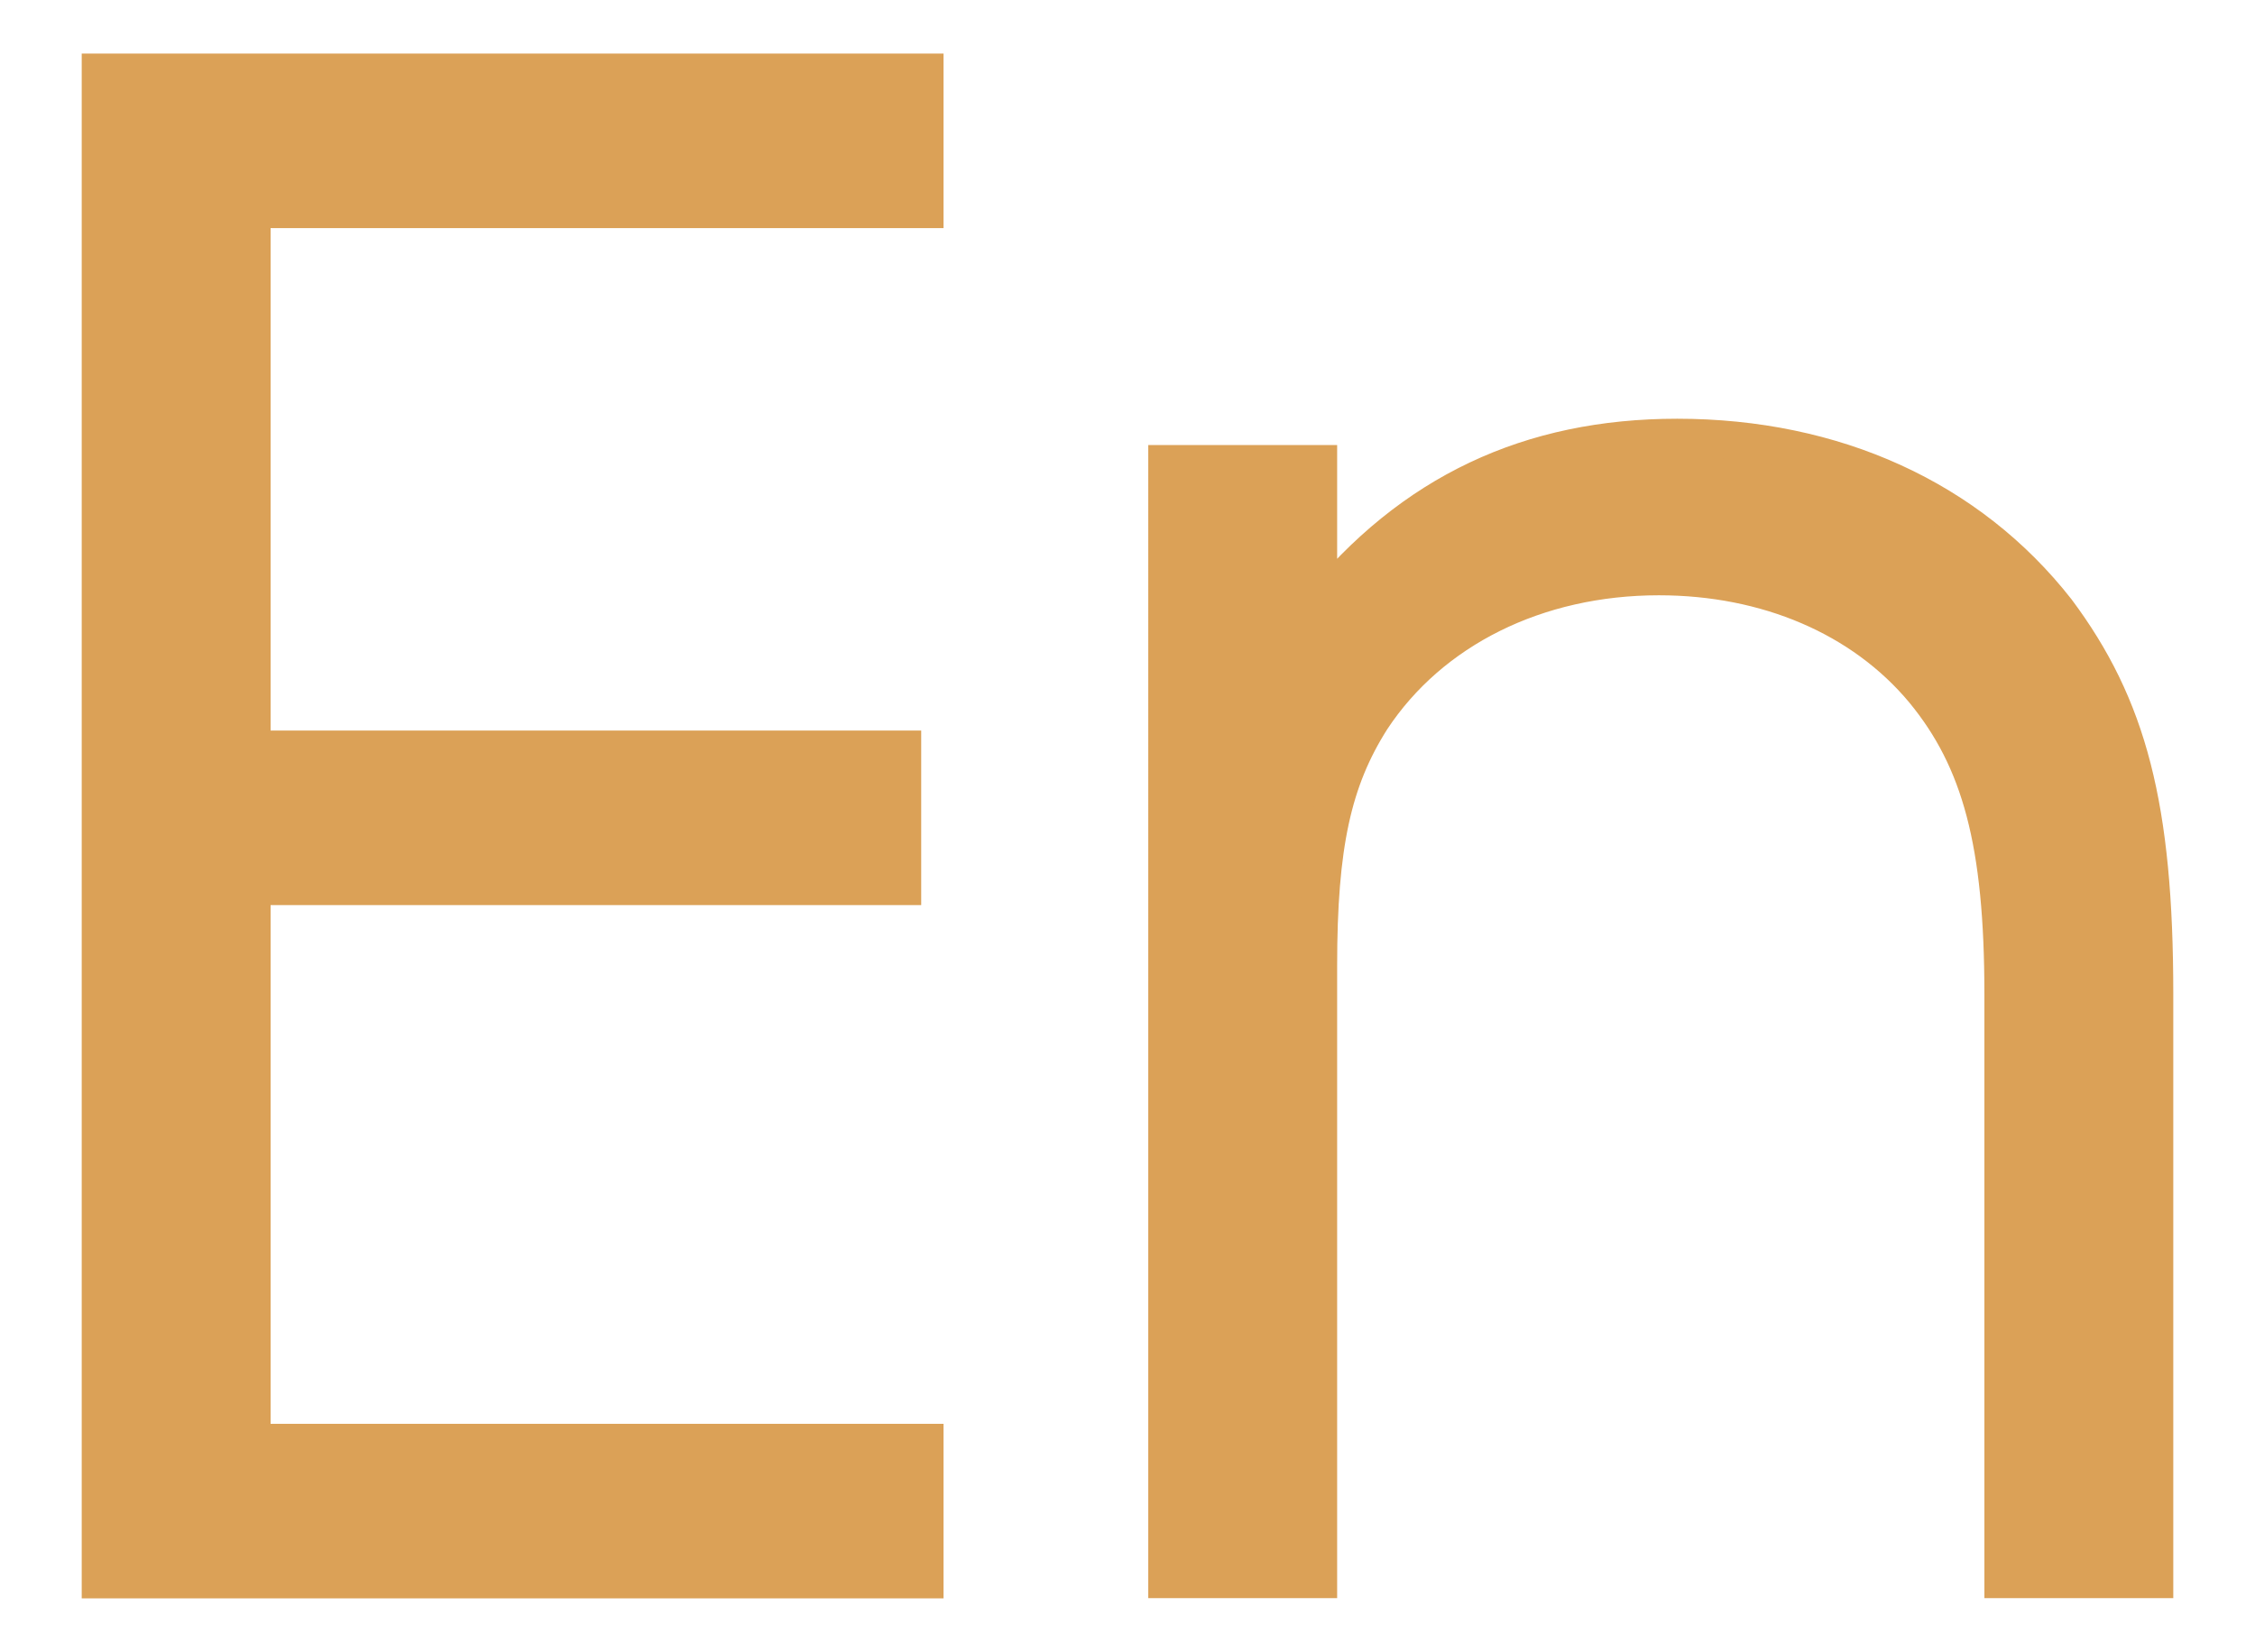
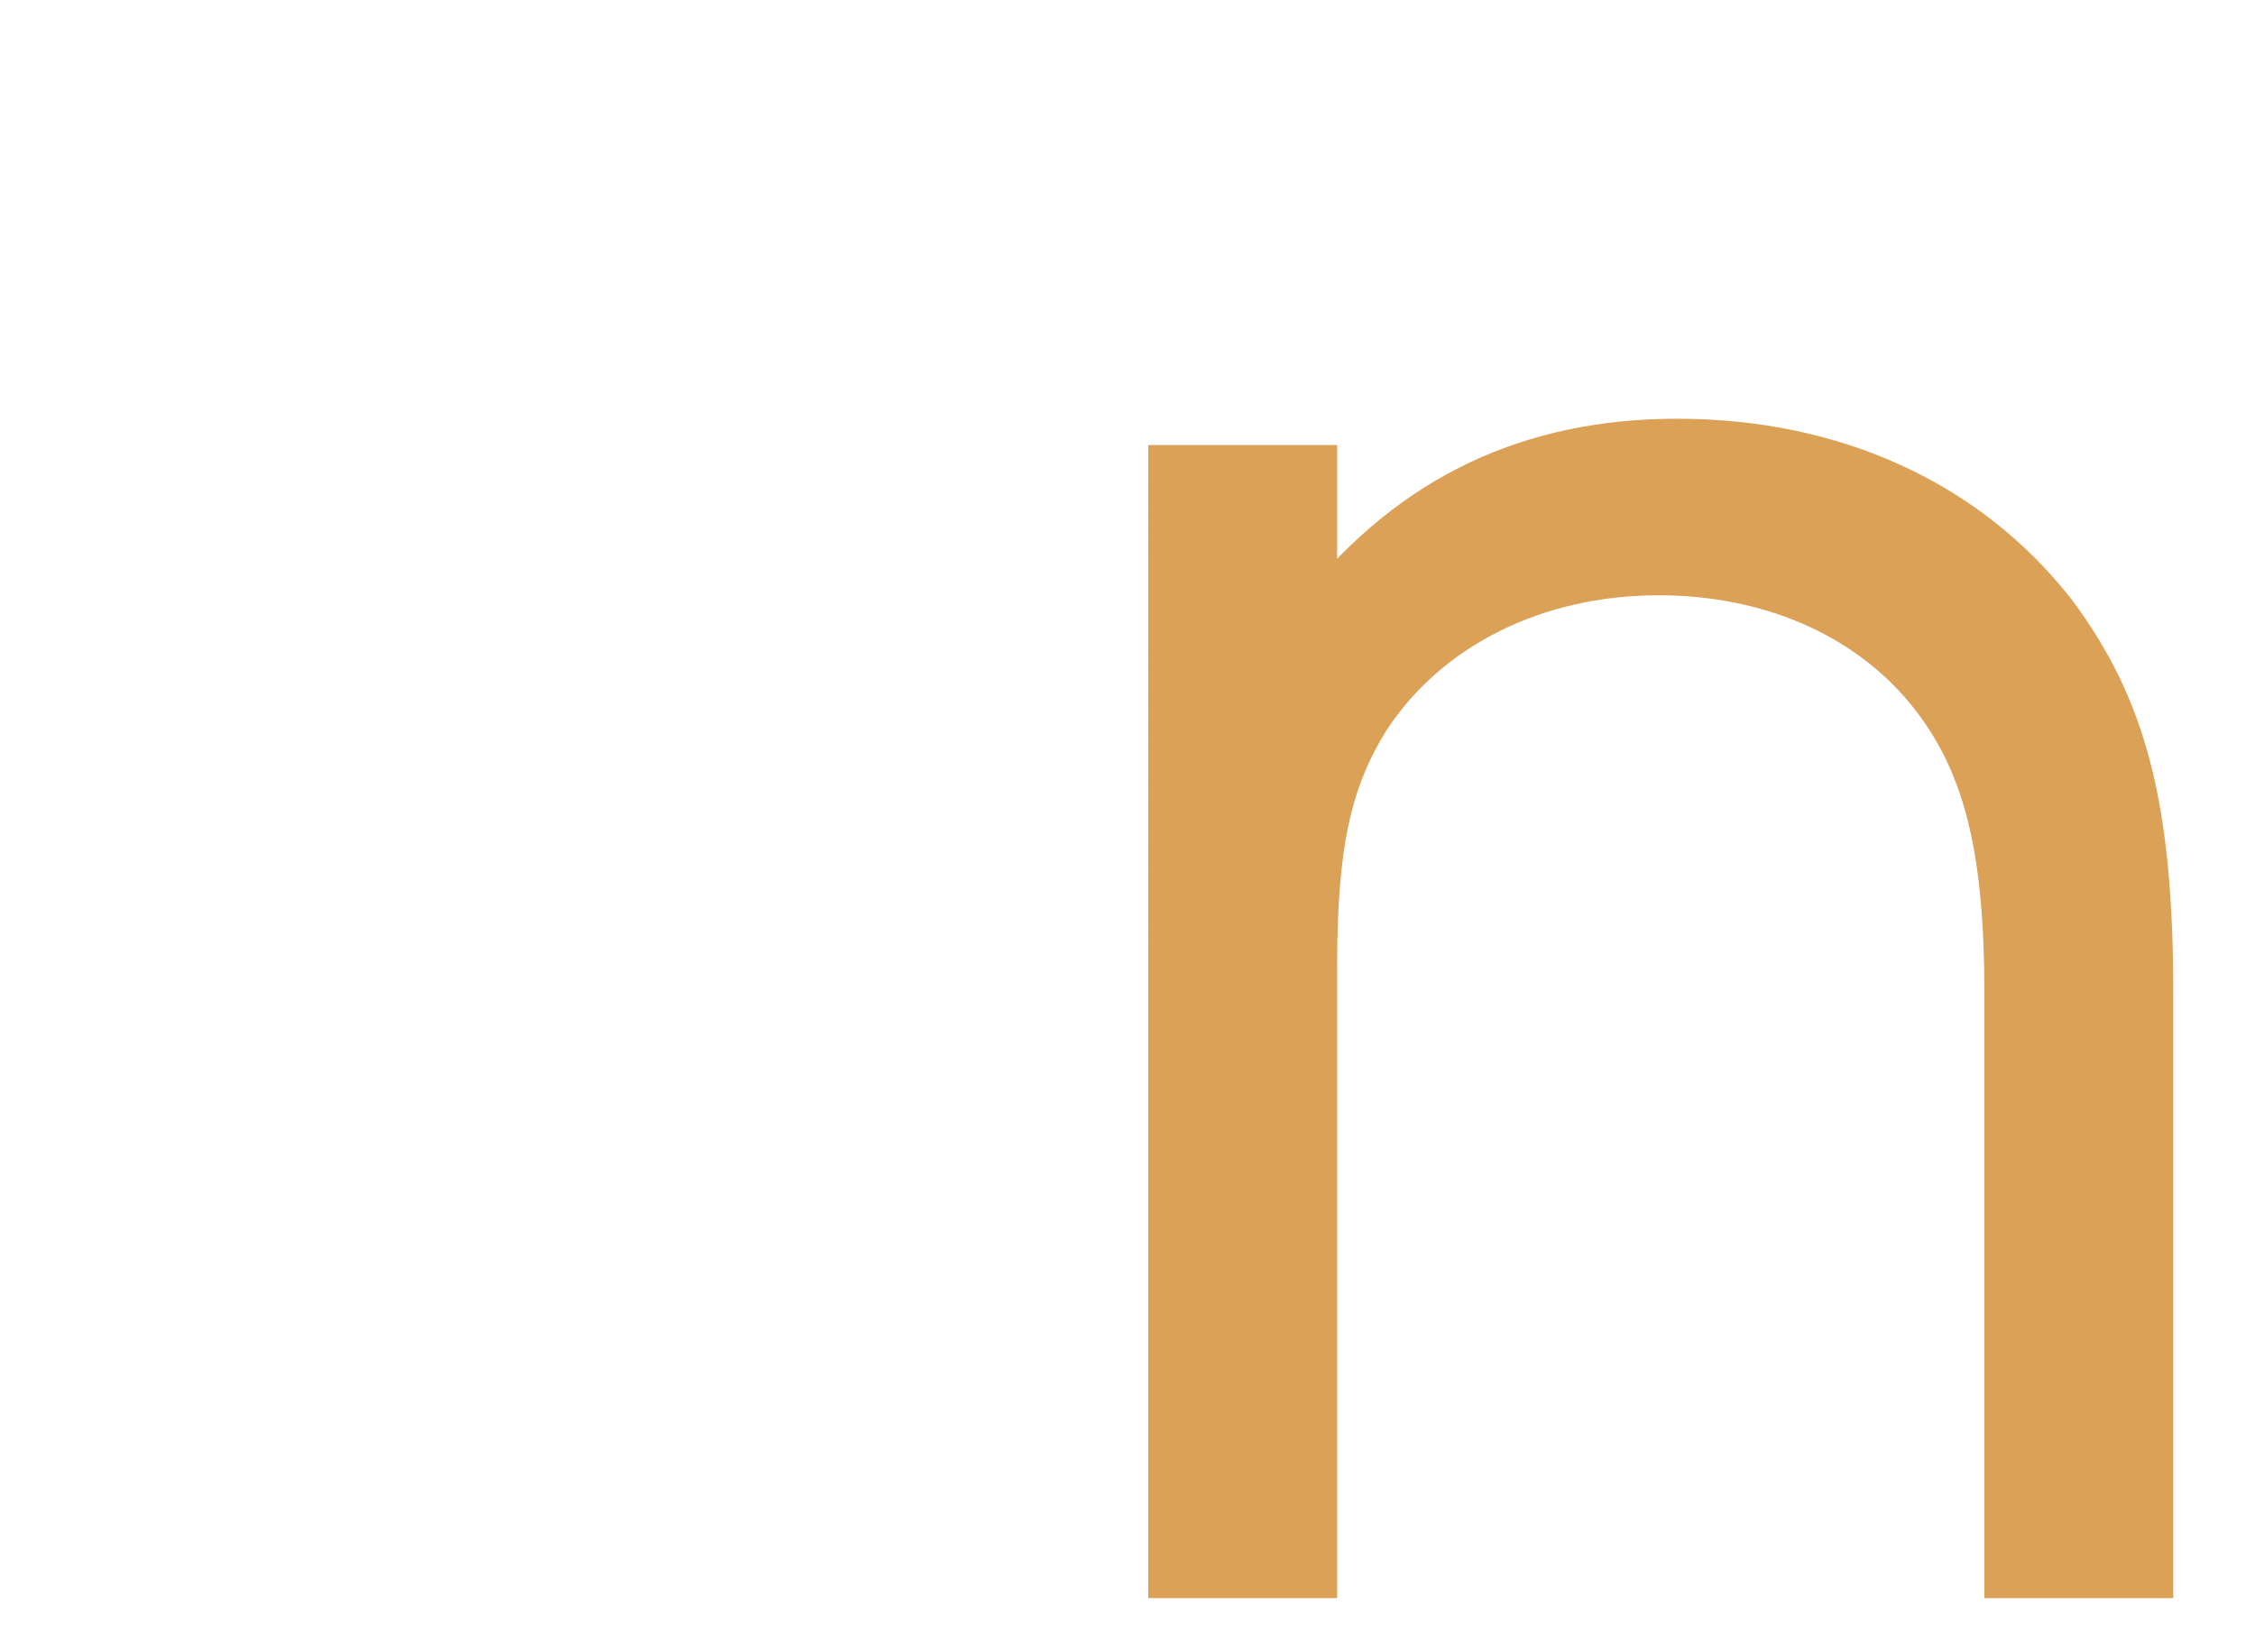
<svg xmlns="http://www.w3.org/2000/svg" id="Layer_1" data-name="Layer 1" viewBox="0 0 101 74">
  <defs>
    <style> .cls-1 { fill: #dba157; stroke: #dba157; stroke-width: 1.7px; } </style>
  </defs>
-   <path class="cls-1" d="M4.51,3.25h36.9v6.12H11.27v24.21h29.14v6.12H11.27v24.94h30.14v6.12H4.51V3.25Z" />
  <path class="cls-1" d="M52.28,20.79h6.76v6.49c4.2-5.21,9.5-7.67,16.08-7.67,7.03,0,13.06,2.74,16.99,7.76,3.2,4.29,4.38,8.77,4.38,17.17v26.21h-6.76v-26.21c0-6.76-1-10.5-3.56-13.61-2.74-3.29-7.03-5.11-11.87-5.11-5.48,0-10.23,2.37-12.88,6.39-1.74,2.74-2.38,5.66-2.38,11.05v27.49h-6.76V20.79Z" />
</svg>